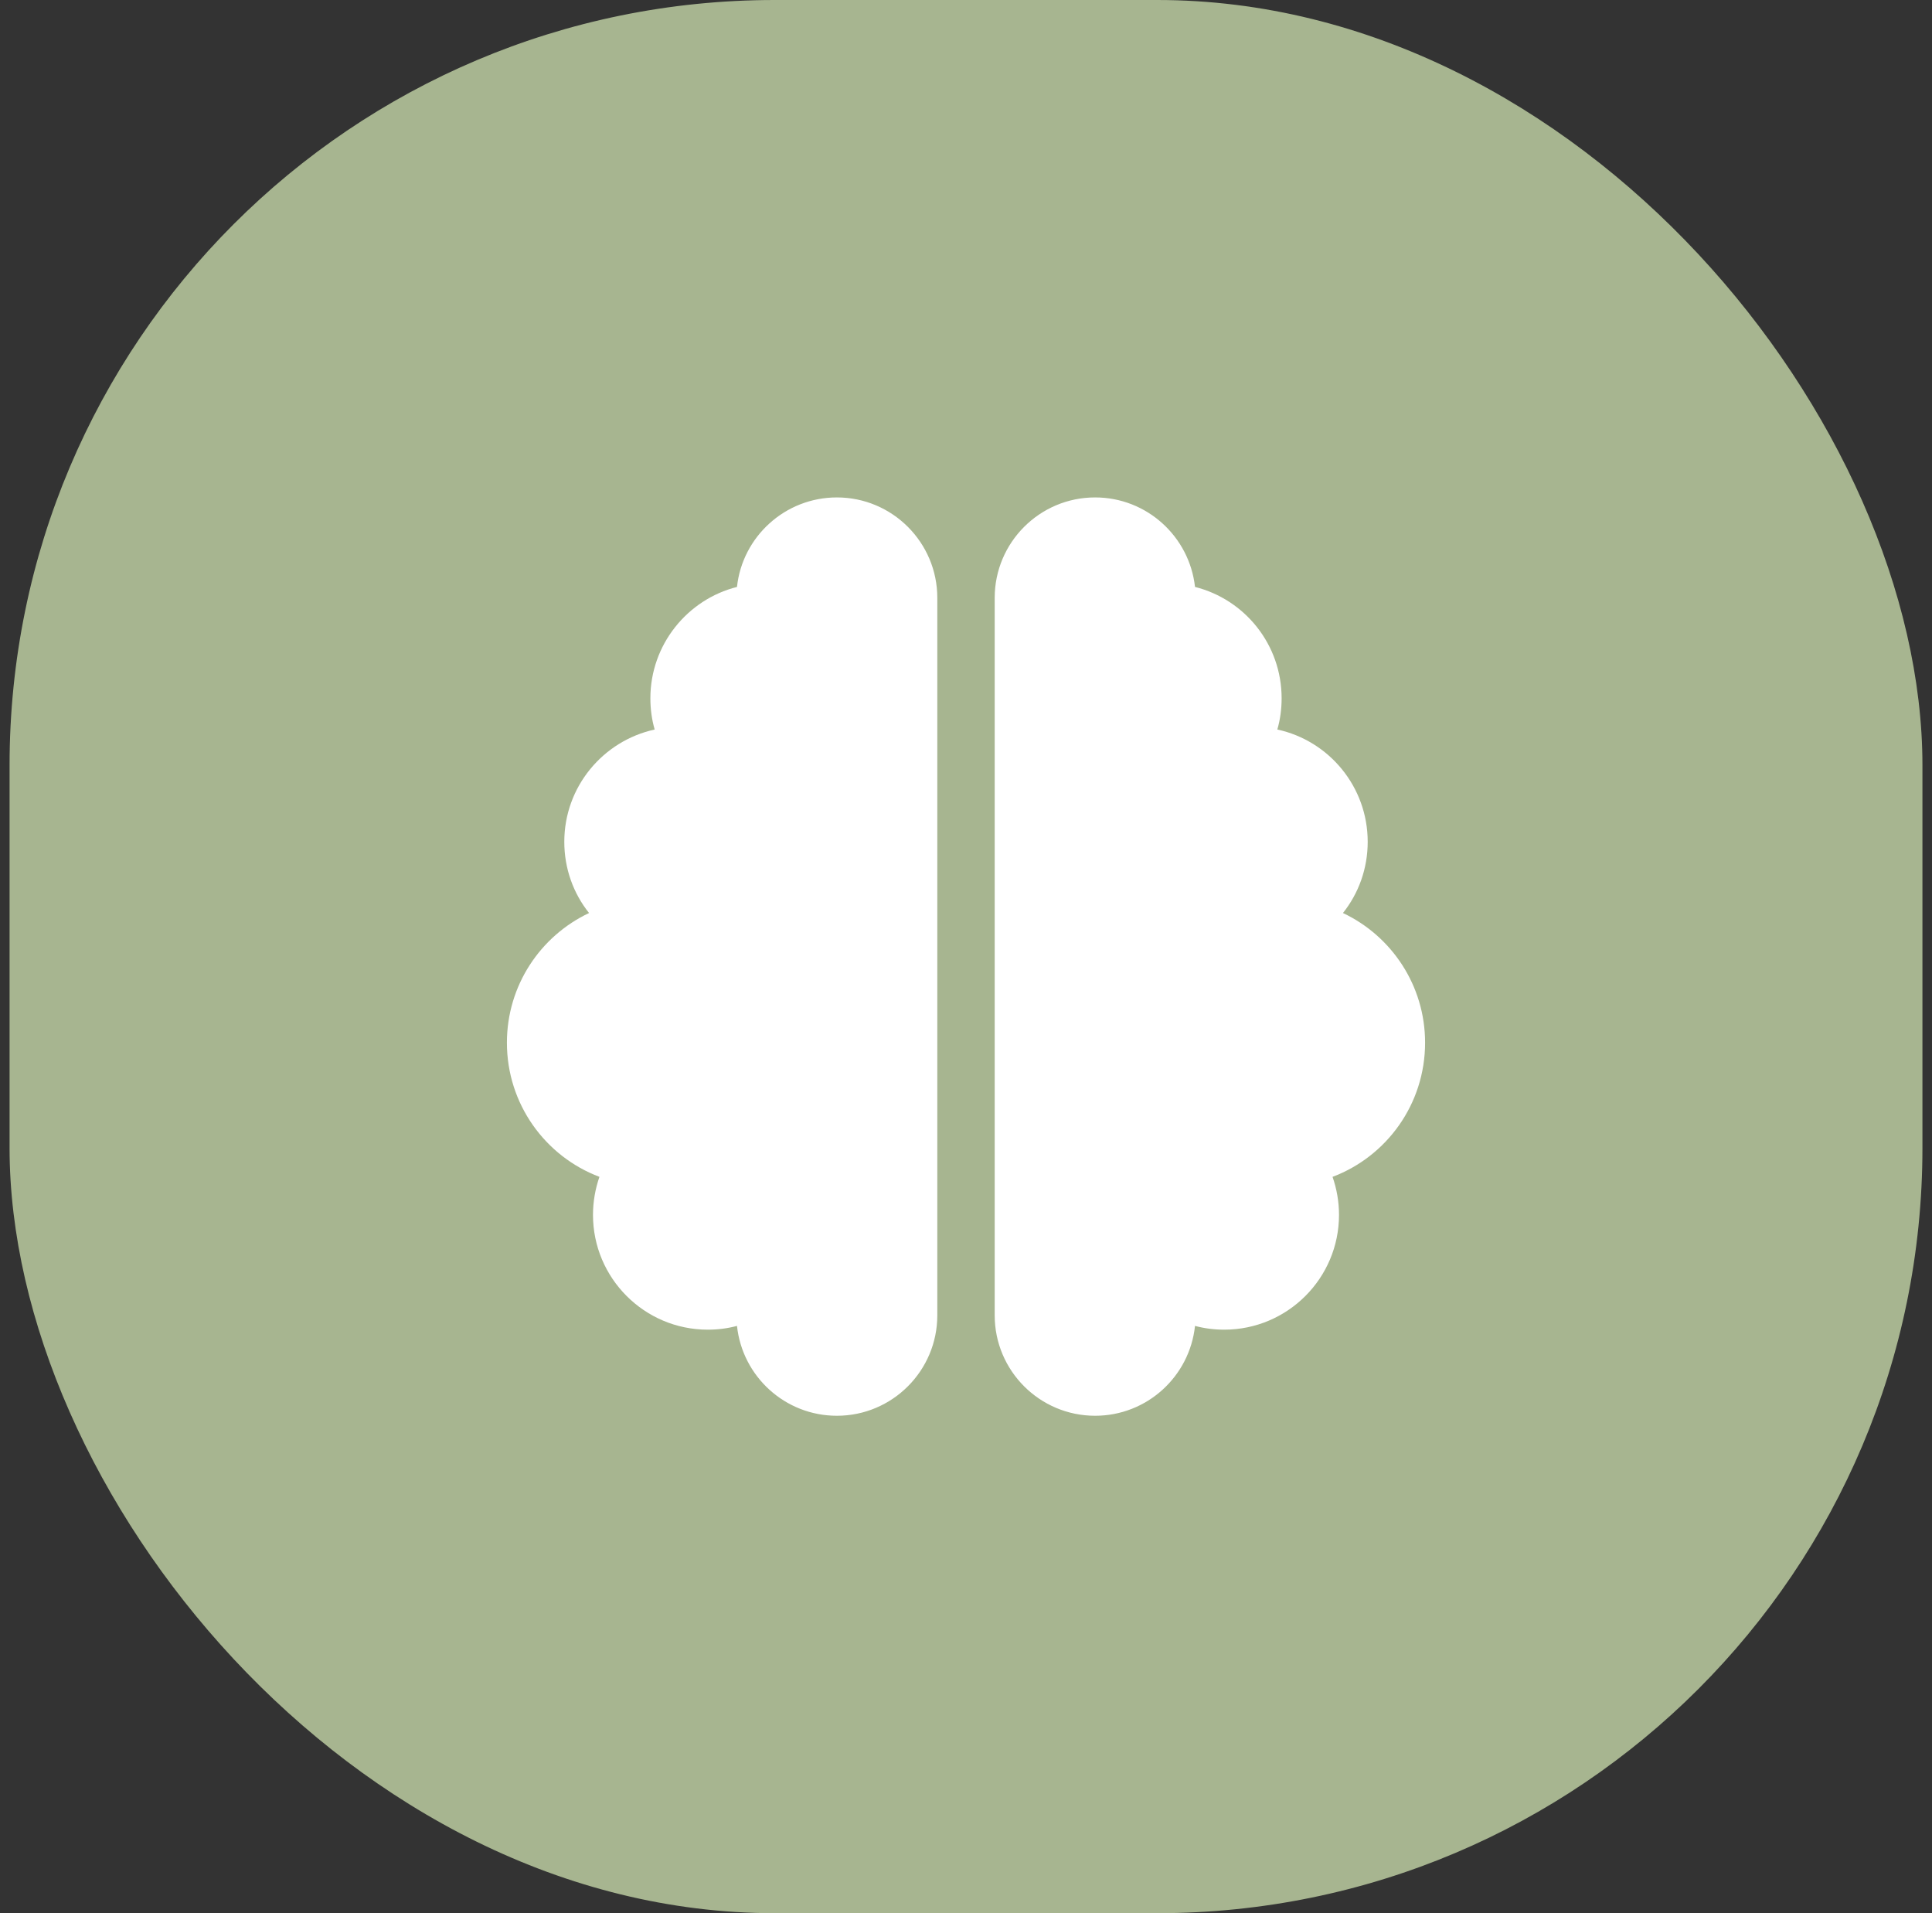
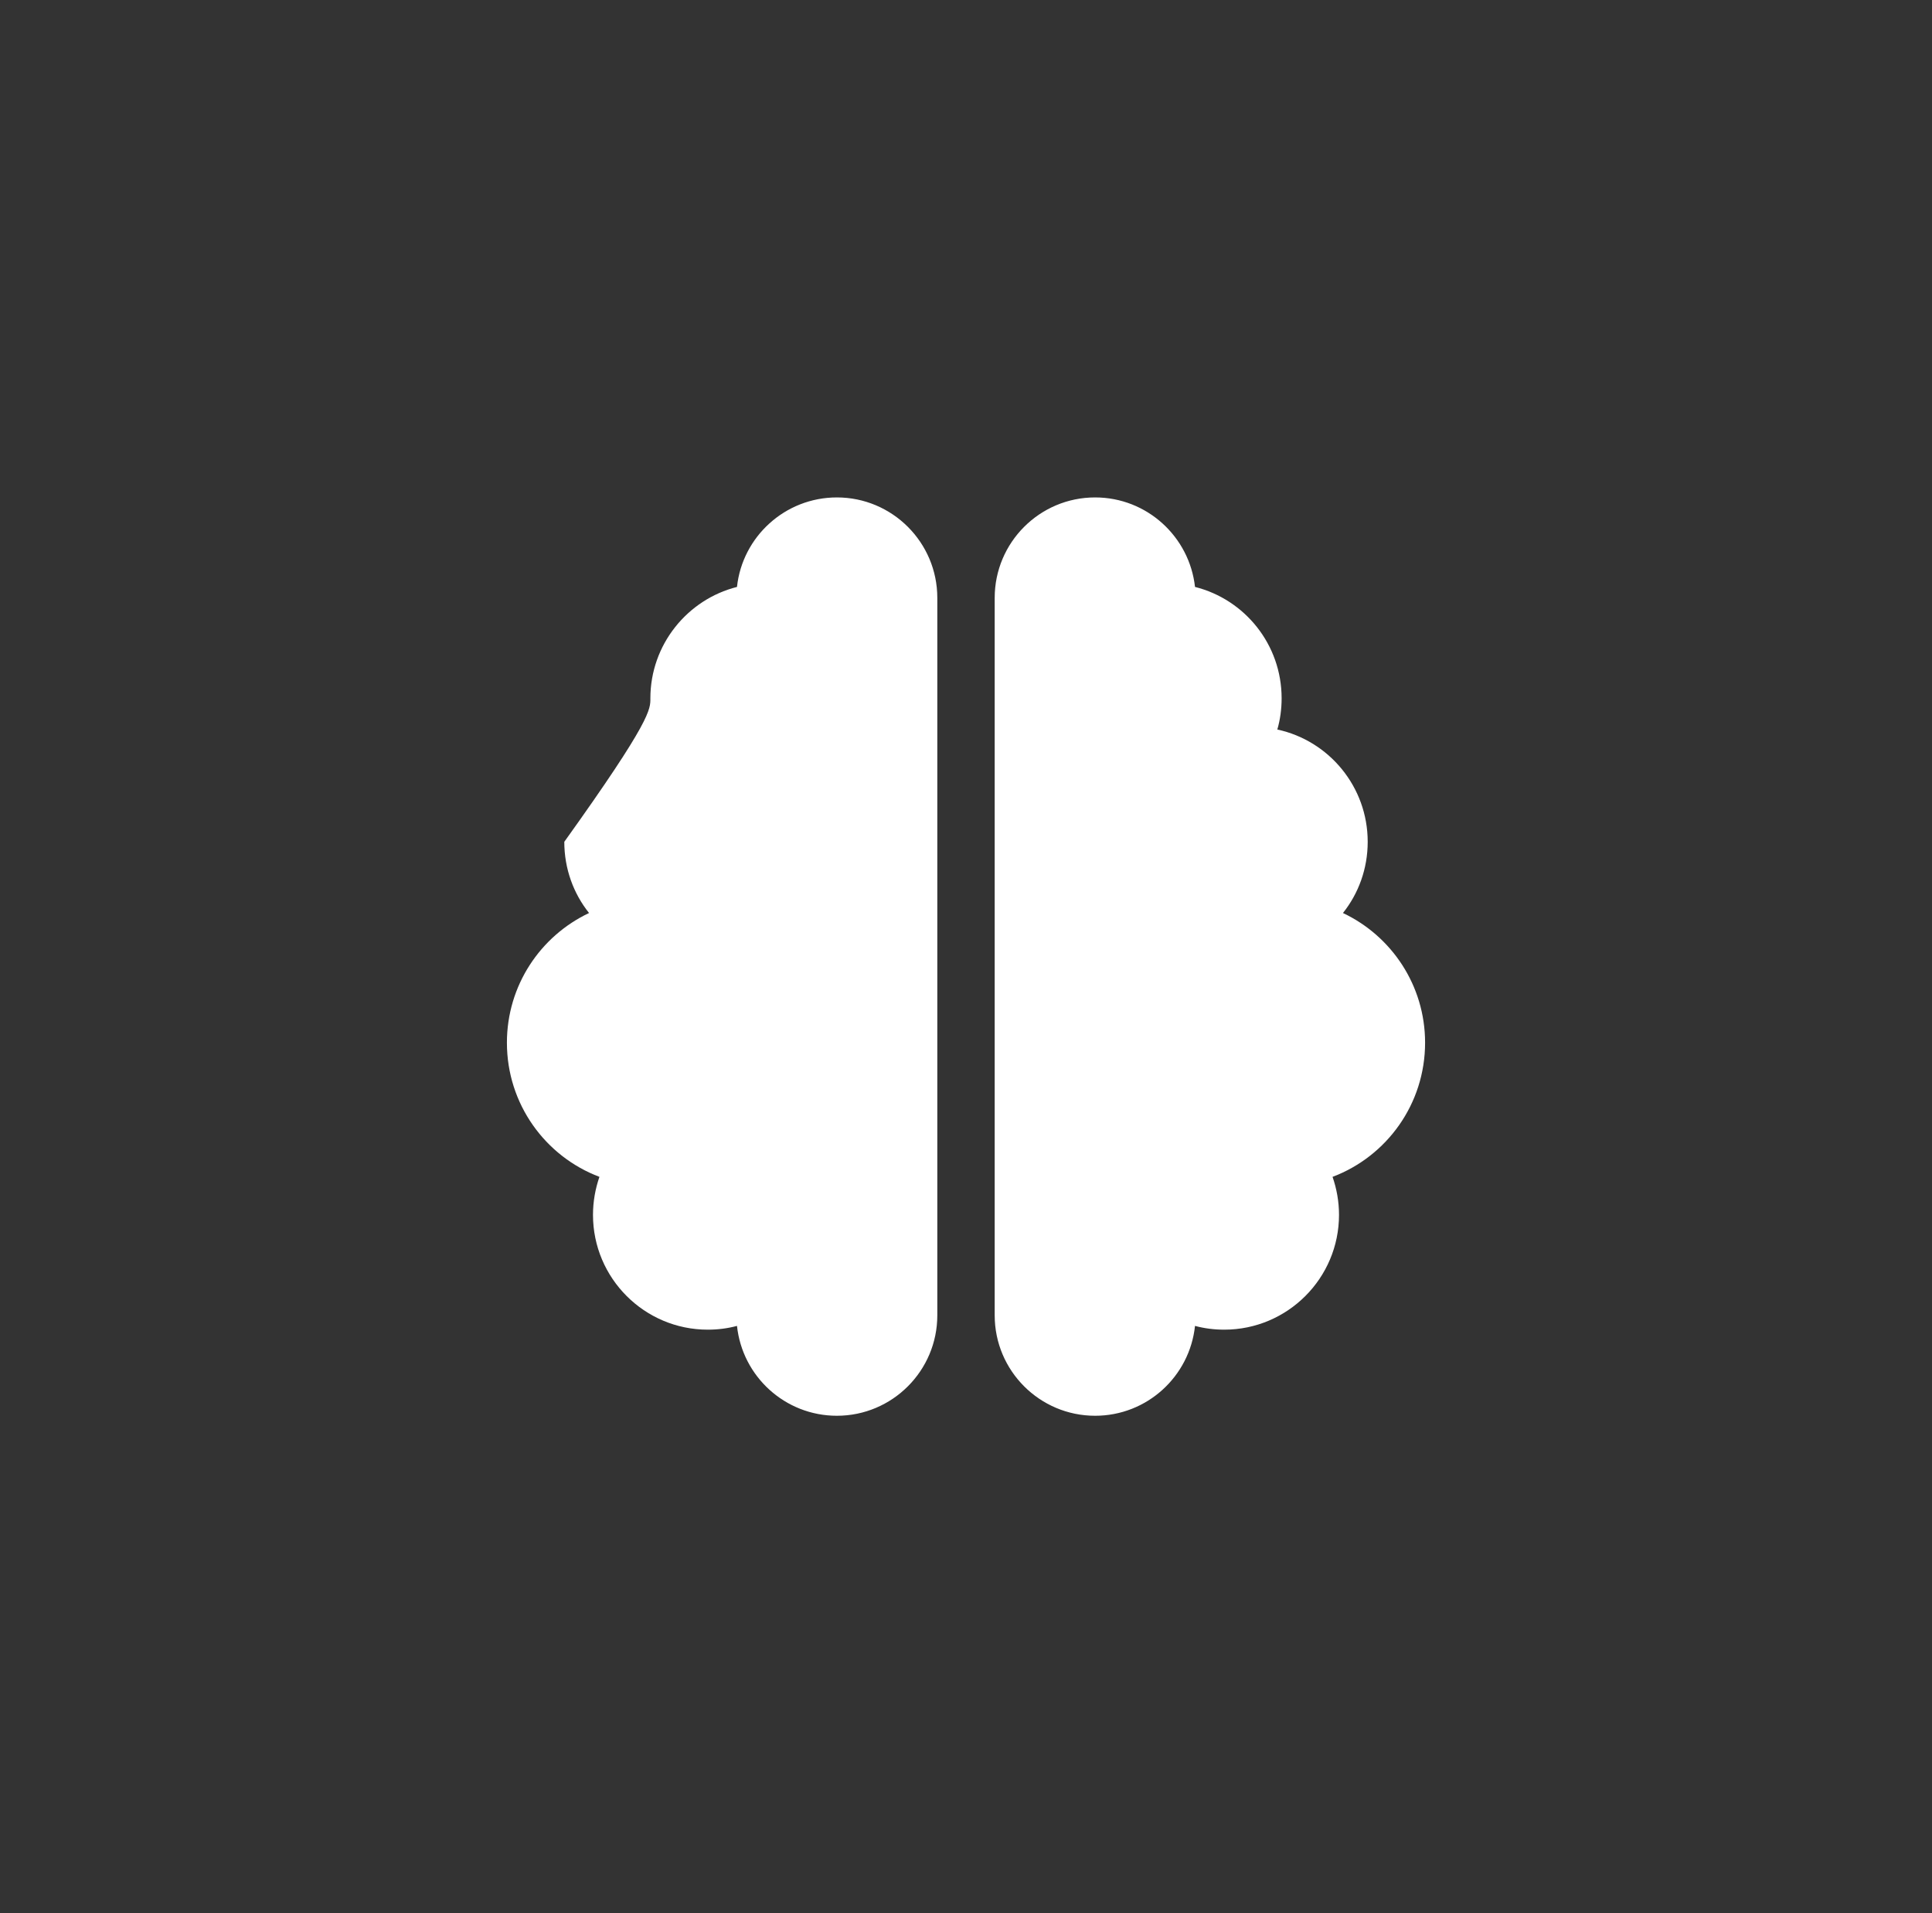
<svg xmlns="http://www.w3.org/2000/svg" width="101" height="100" viewBox="0 0 101 100" fill="none">
  <rect x="0" y="0" width="101" height="100" fill="#333333" stroke="none" />
-   <rect x="0.5" width="100" height="100" rx="40" fill="#A7B590" />
  <g clip-path="url(#clip0_239_684)">
-     <path d="M43.75 26C46.647 26 49 28.353 49 31.25V68.75C49 71.647 46.647 74 43.75 74C41.041 74 38.809 71.947 38.528 69.303C38.041 69.434 37.525 69.5 37 69.5C33.691 69.5 31 66.809 31 63.5C31 62.806 31.122 62.131 31.337 61.513C28.506 60.444 26.5 57.706 26.5 54.5C26.5 51.509 28.253 48.922 30.794 47.722C29.978 46.7 29.5 45.406 29.5 44C29.5 41.122 31.525 38.722 34.225 38.131C34.075 37.616 34 37.062 34 36.5C34 33.697 35.931 31.334 38.528 30.678C38.809 28.053 41.041 26 43.75 26ZM57.25 26C59.959 26 62.181 28.053 62.472 30.678C65.078 31.334 67 33.688 67 36.5C67 37.062 66.925 37.616 66.775 38.131C69.475 38.712 71.5 41.122 71.5 44C71.5 45.406 71.022 46.7 70.206 47.722C72.747 48.922 74.5 51.509 74.5 54.5C74.5 57.706 72.494 60.444 69.662 61.513C69.878 62.131 70 62.806 70 63.5C70 66.809 67.309 69.5 64 69.5C63.475 69.5 62.959 69.434 62.472 69.303C62.191 71.947 59.959 74 57.25 74C54.353 74 52 71.647 52 68.75V31.25C52 28.353 54.353 26 57.25 26Z" fill="white" />
+     <path d="M43.75 26C46.647 26 49 28.353 49 31.25V68.75C49 71.647 46.647 74 43.75 74C41.041 74 38.809 71.947 38.528 69.303C38.041 69.434 37.525 69.5 37 69.5C33.691 69.5 31 66.809 31 63.5C31 62.806 31.122 62.131 31.337 61.513C28.506 60.444 26.5 57.706 26.5 54.5C26.5 51.509 28.253 48.922 30.794 47.722C29.978 46.7 29.5 45.406 29.5 44C34.075 37.616 34 37.062 34 36.5C34 33.697 35.931 31.334 38.528 30.678C38.809 28.053 41.041 26 43.75 26ZM57.25 26C59.959 26 62.181 28.053 62.472 30.678C65.078 31.334 67 33.688 67 36.5C67 37.062 66.925 37.616 66.775 38.131C69.475 38.712 71.5 41.122 71.5 44C71.5 45.406 71.022 46.7 70.206 47.722C72.747 48.922 74.5 51.509 74.5 54.5C74.5 57.706 72.494 60.444 69.662 61.513C69.878 62.131 70 62.806 70 63.5C70 66.809 67.309 69.5 64 69.5C63.475 69.5 62.959 69.434 62.472 69.303C62.191 71.947 59.959 74 57.25 74C54.353 74 52 71.647 52 68.75V31.25C52 28.353 54.353 26 57.25 26Z" fill="white" />
  </g>
  <defs>
    <clipPath id="clip0_239_684">
      <rect width="48" height="48" fill="white" transform="translate(26.5 26)" />
    </clipPath>
  </defs>
</svg>